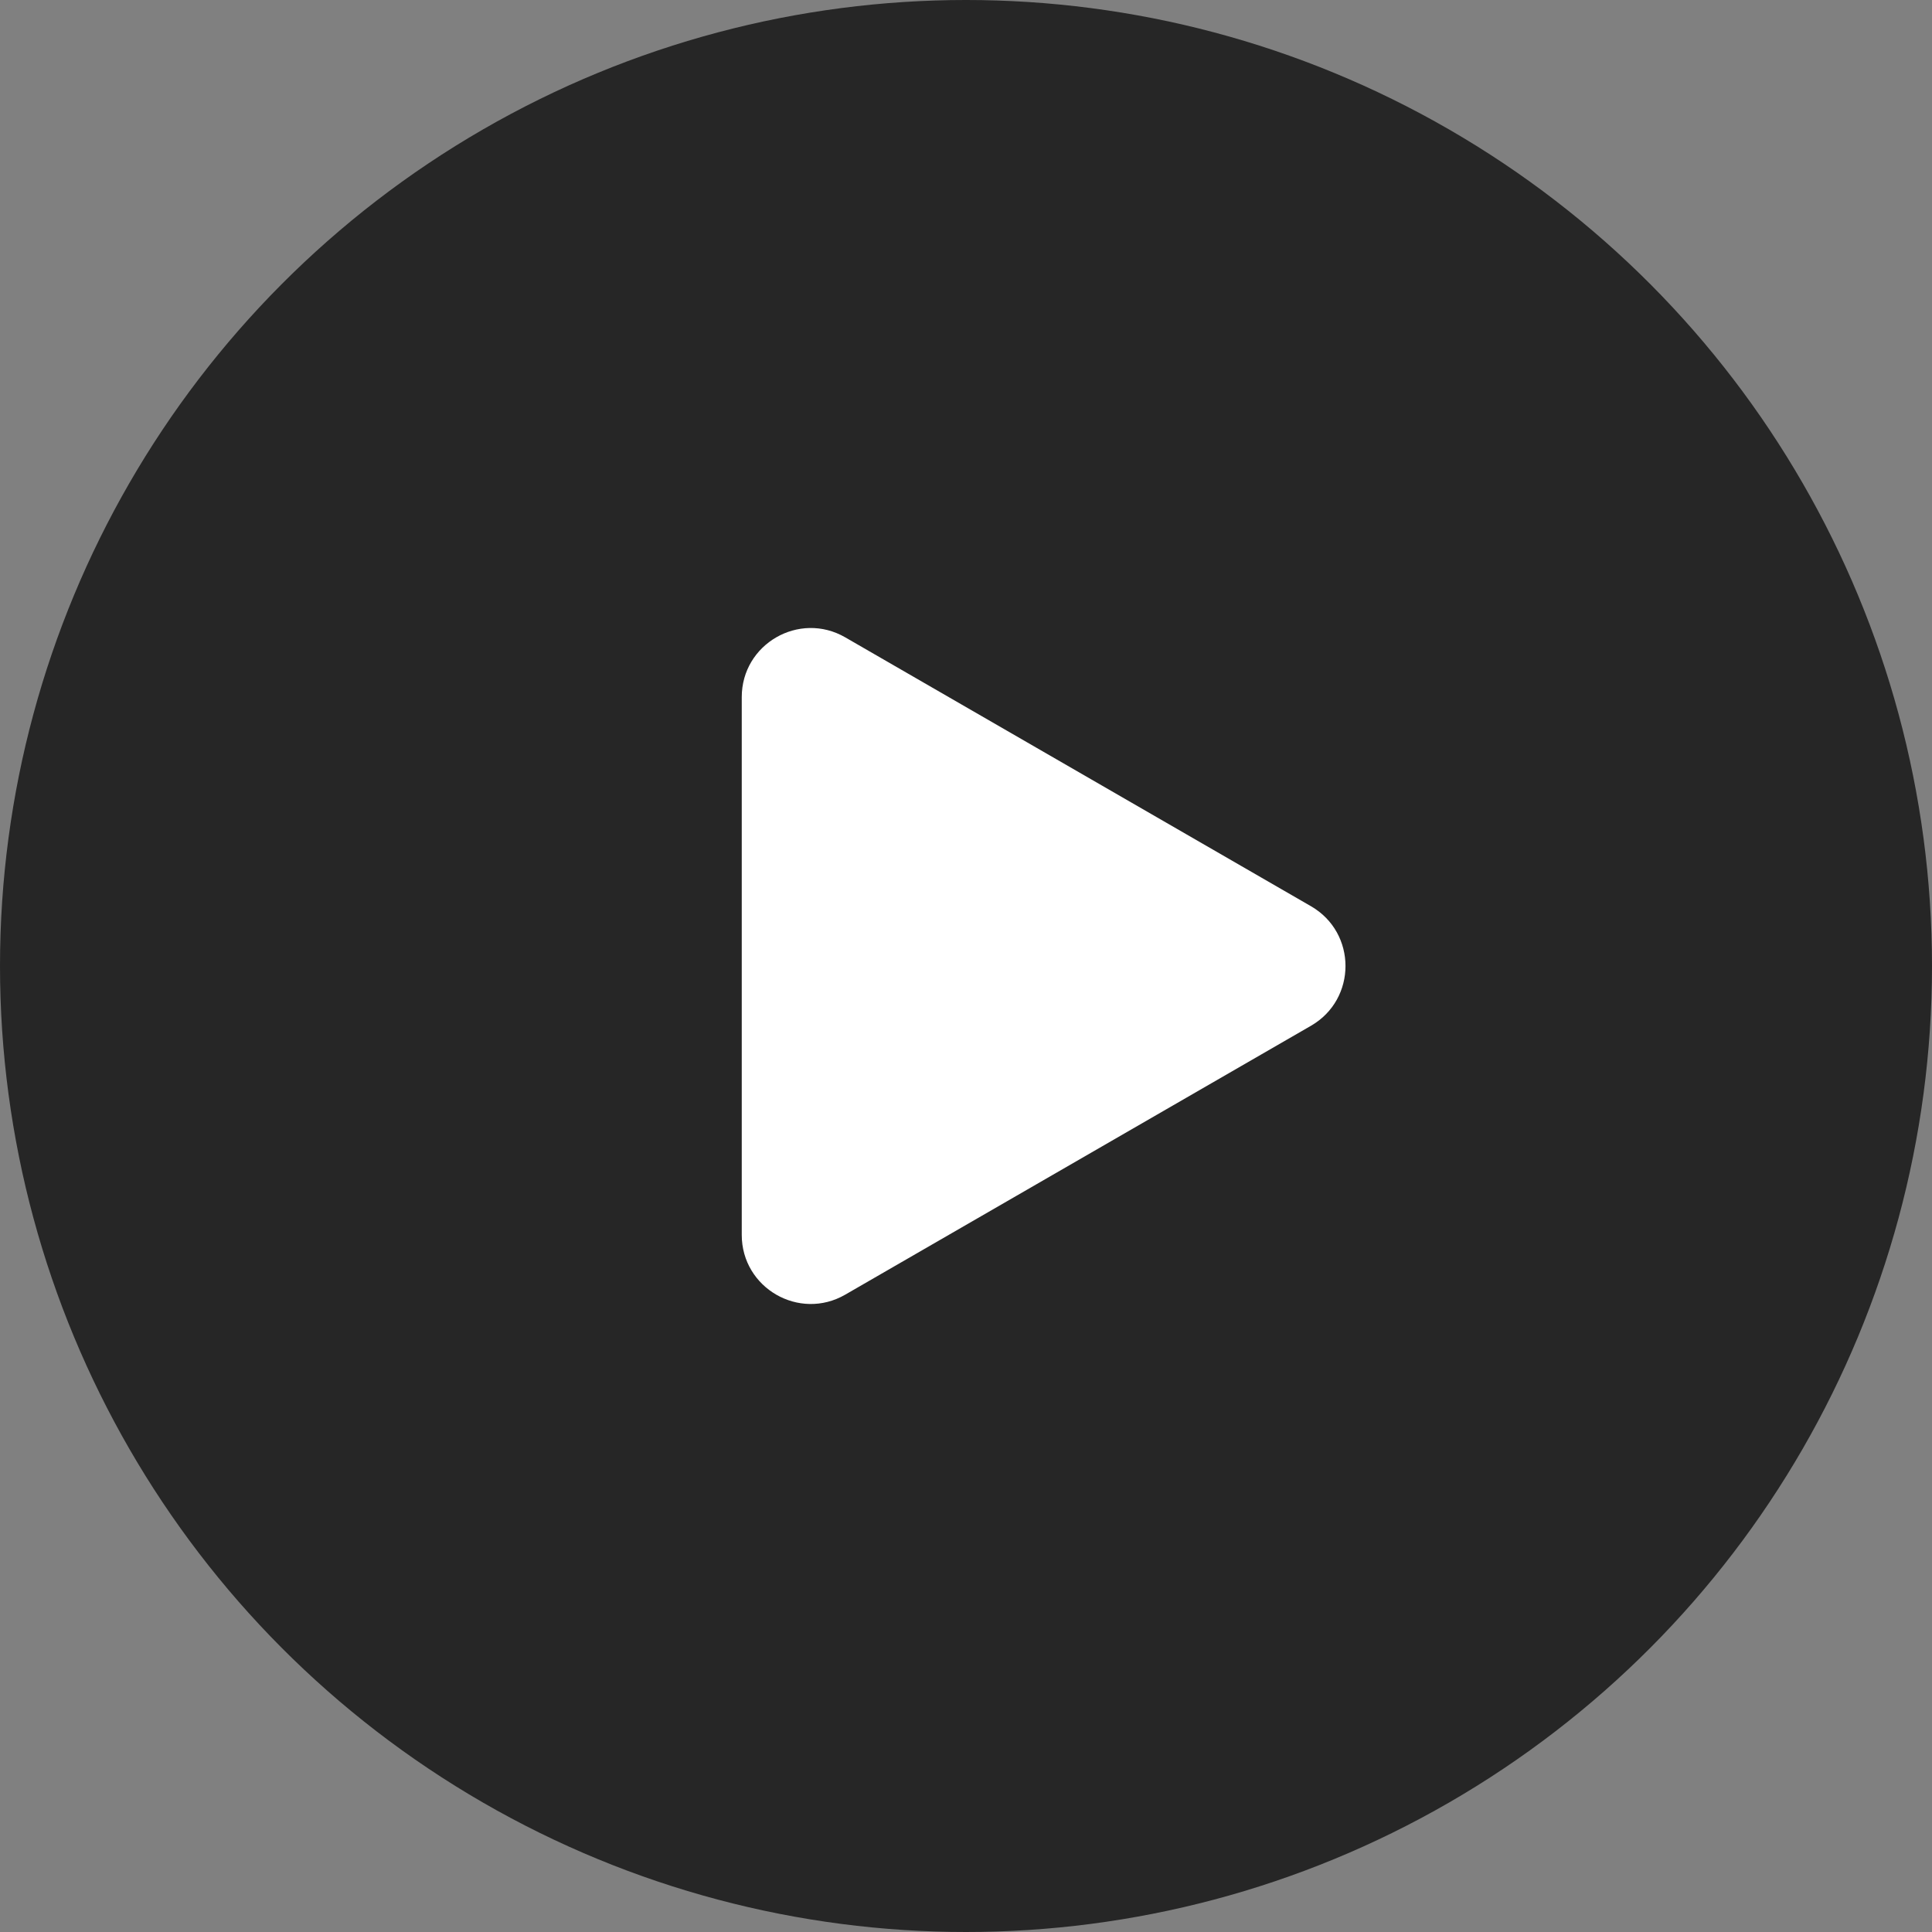
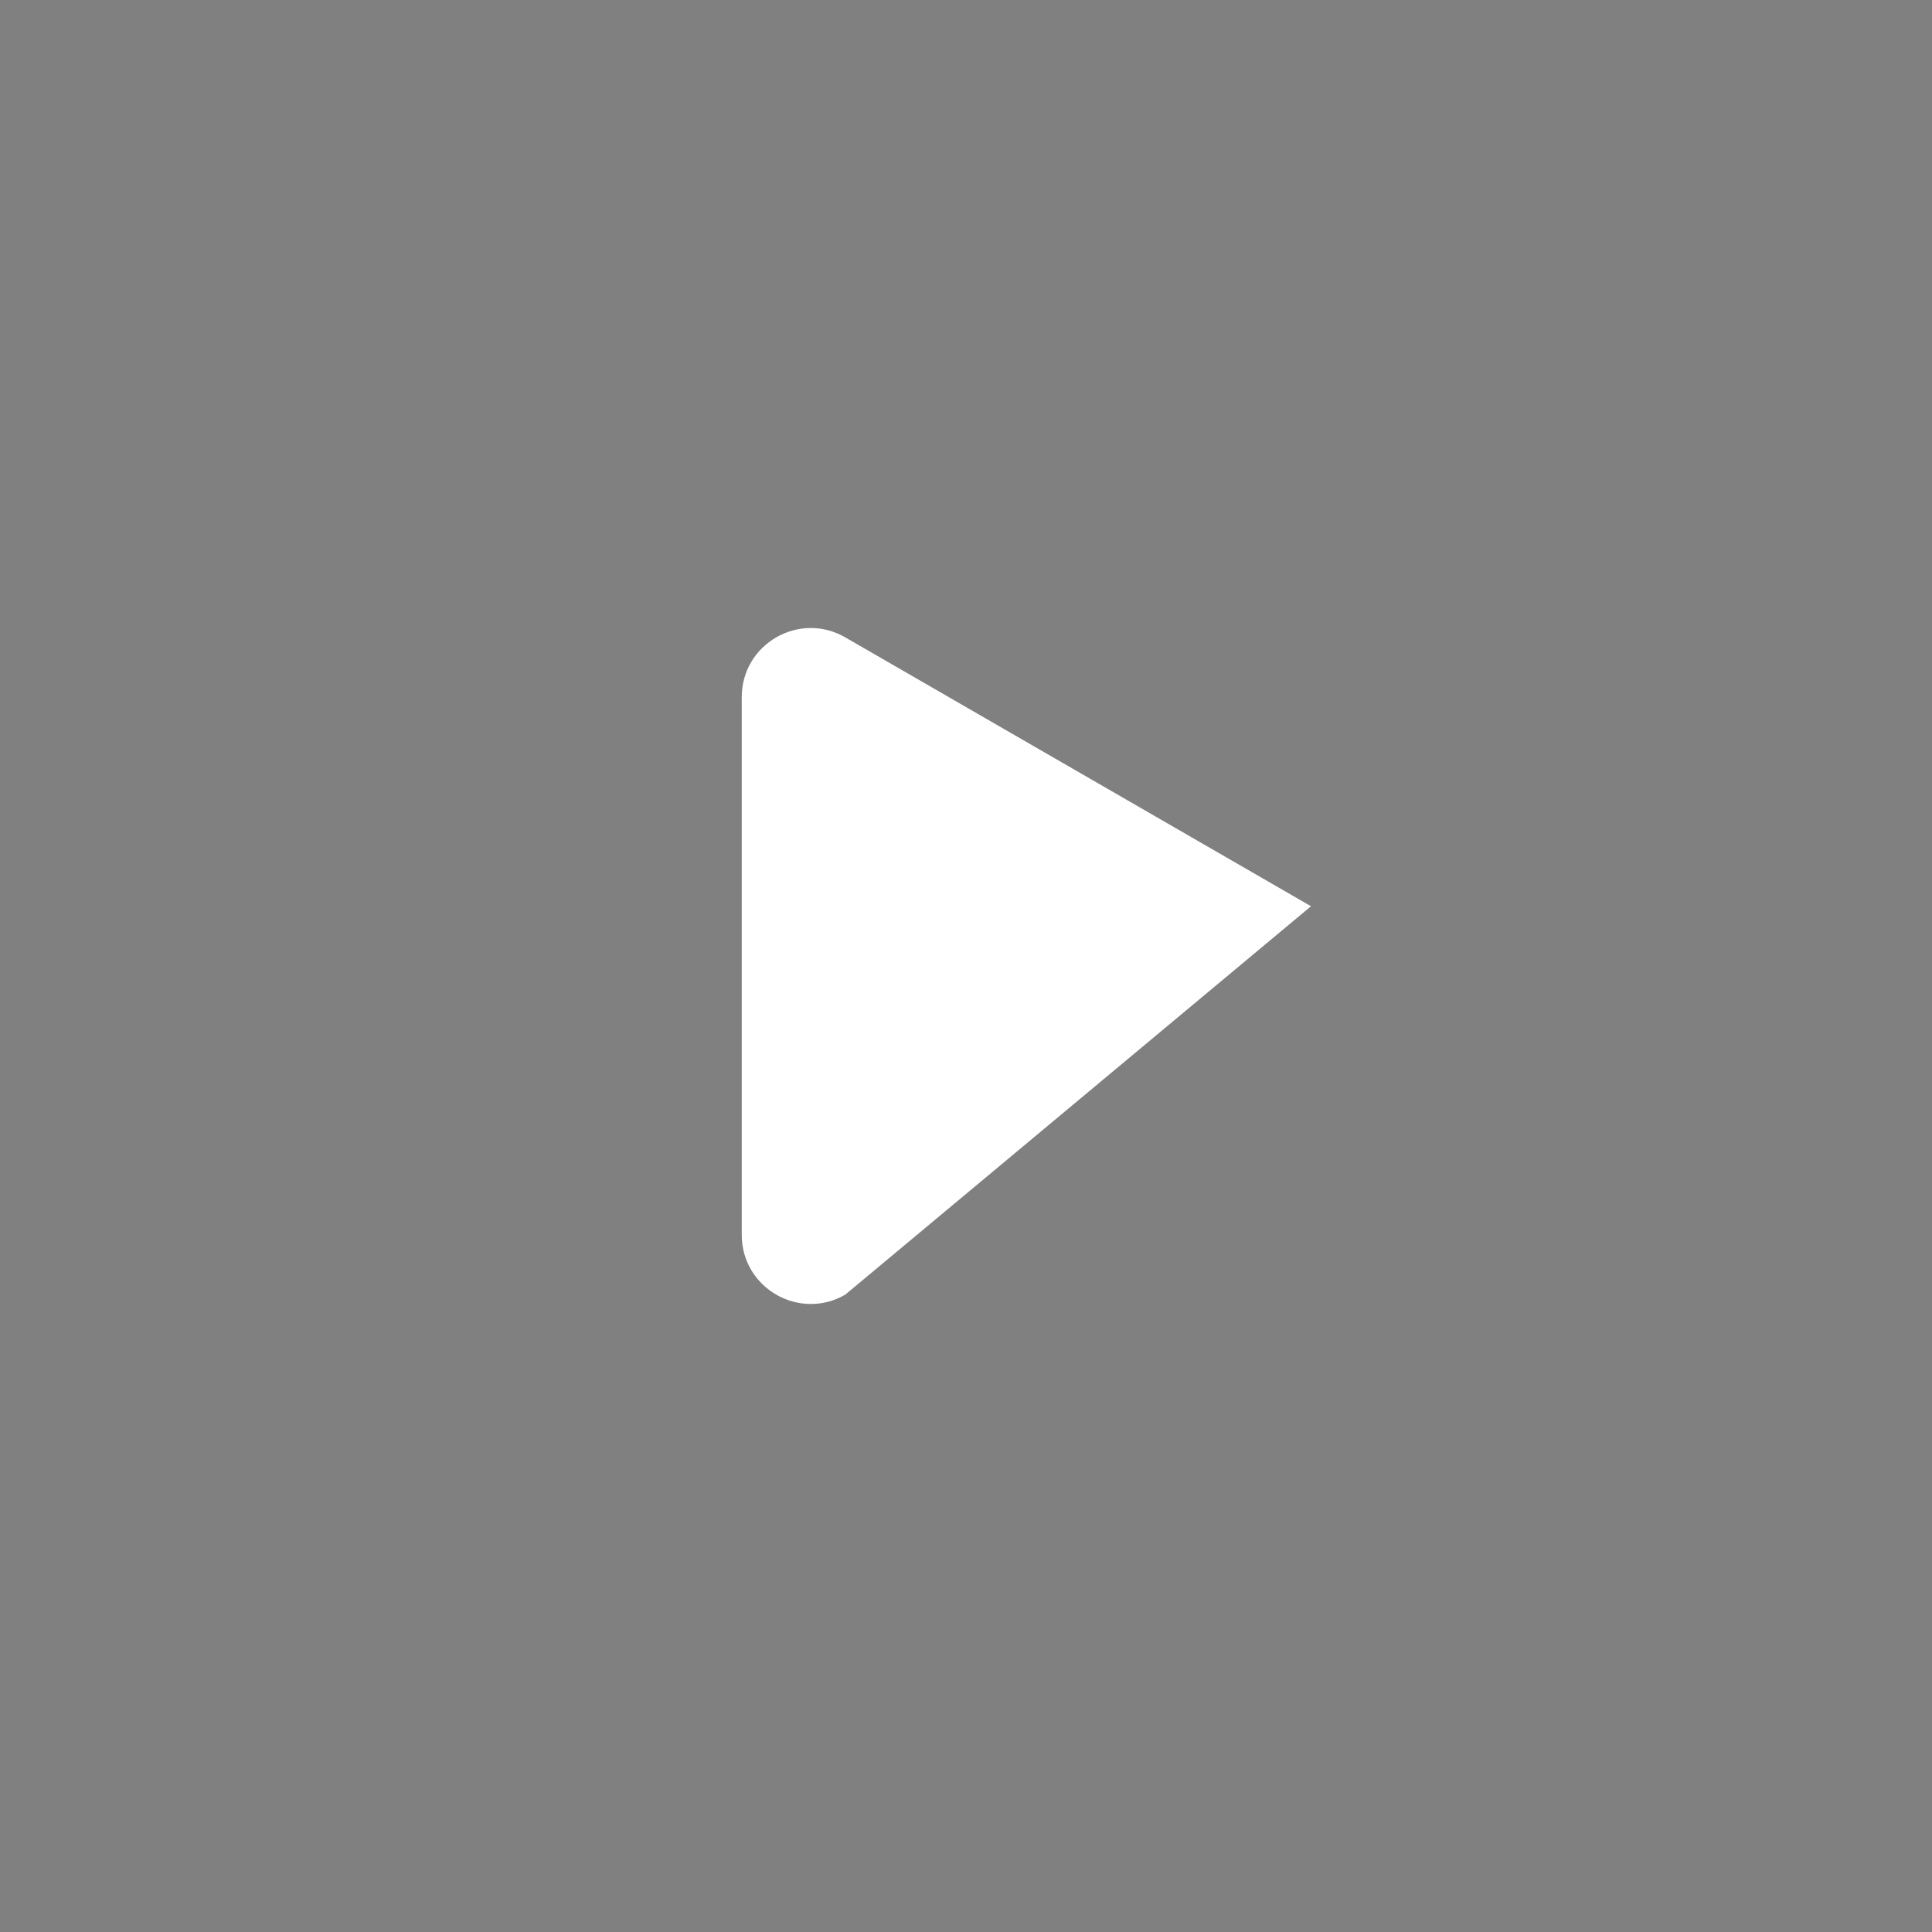
<svg xmlns="http://www.w3.org/2000/svg" width="56" height="56" viewBox="0 0 56 56" fill="none">
  <rect x="0" y="0" width="56" height="56" fill="#808080" stroke="none" />
-   <circle cx="28" cy="28" r="28" fill="black" fill-opacity="0.7" />
-   <path d="M38 26.268C39.333 27.038 39.333 28.962 38 29.732L24.5 37.526C23.167 38.296 21.5 37.334 21.5 35.794V20.206C21.5 18.666 23.167 17.704 24.5 18.474L38 26.268Z" fill="white" />
+   <path d="M38 26.268L24.5 37.526C23.167 38.296 21.5 37.334 21.5 35.794V20.206C21.5 18.666 23.167 17.704 24.5 18.474L38 26.268Z" fill="white" />
</svg>